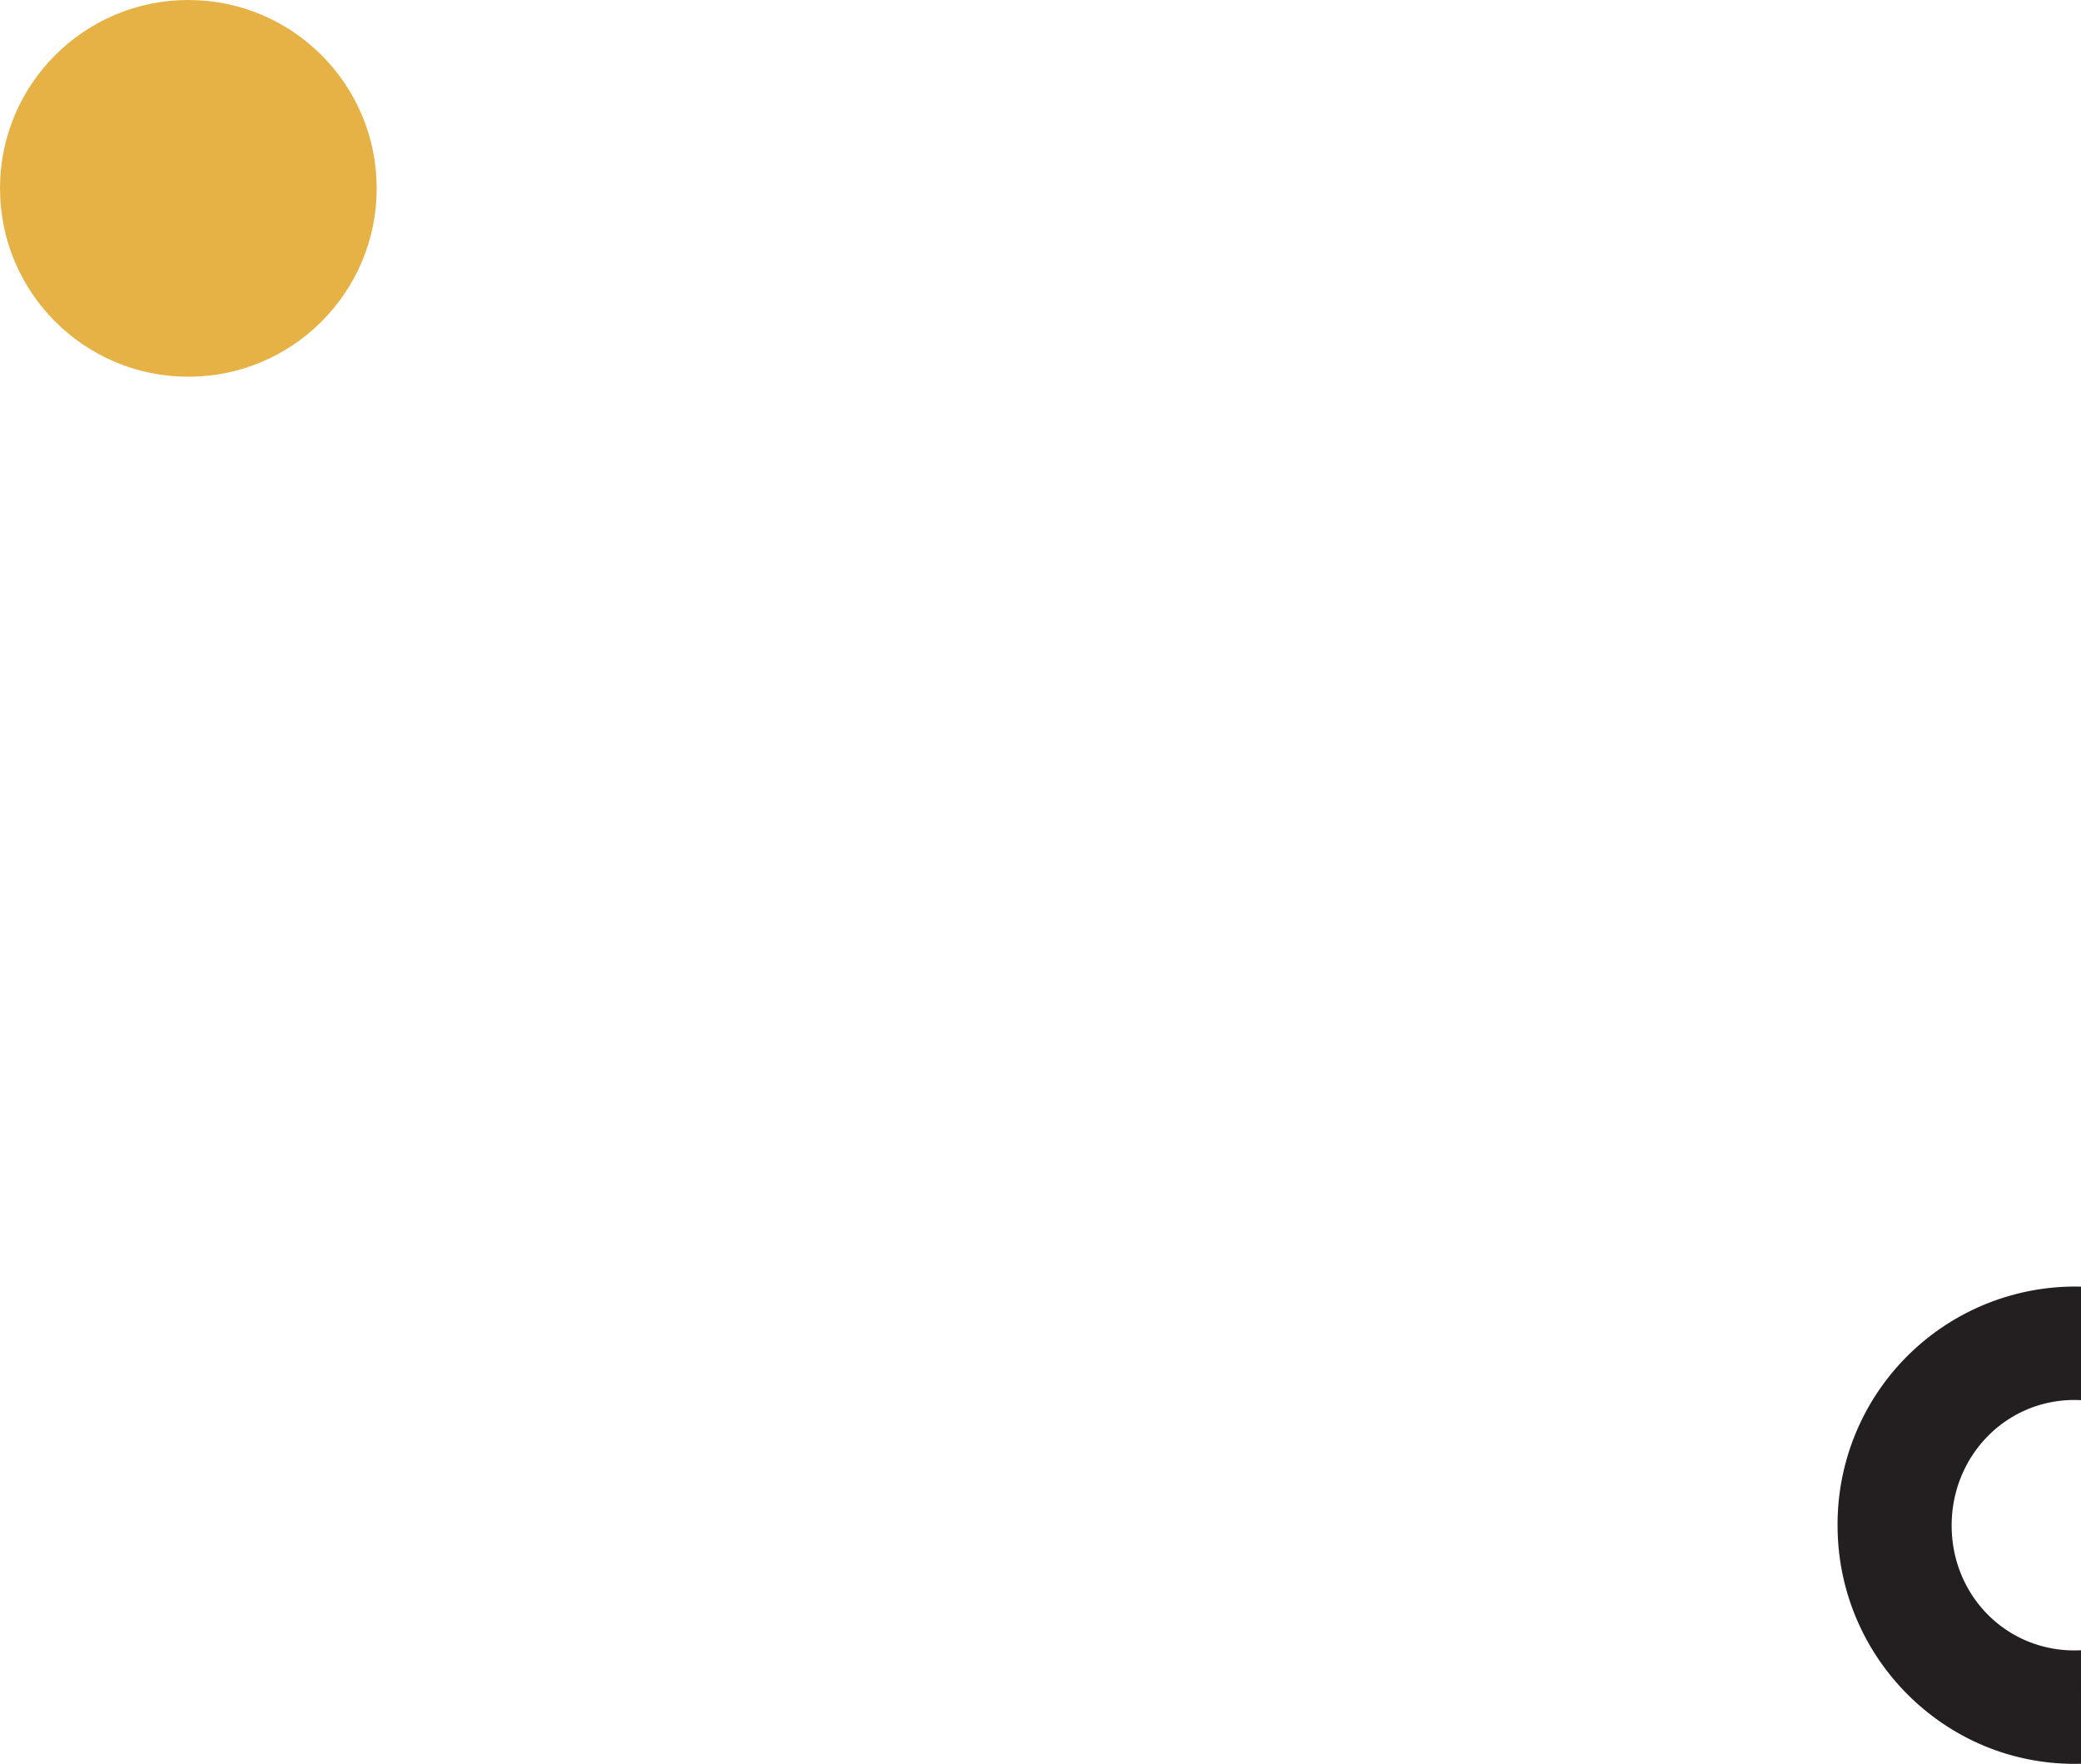
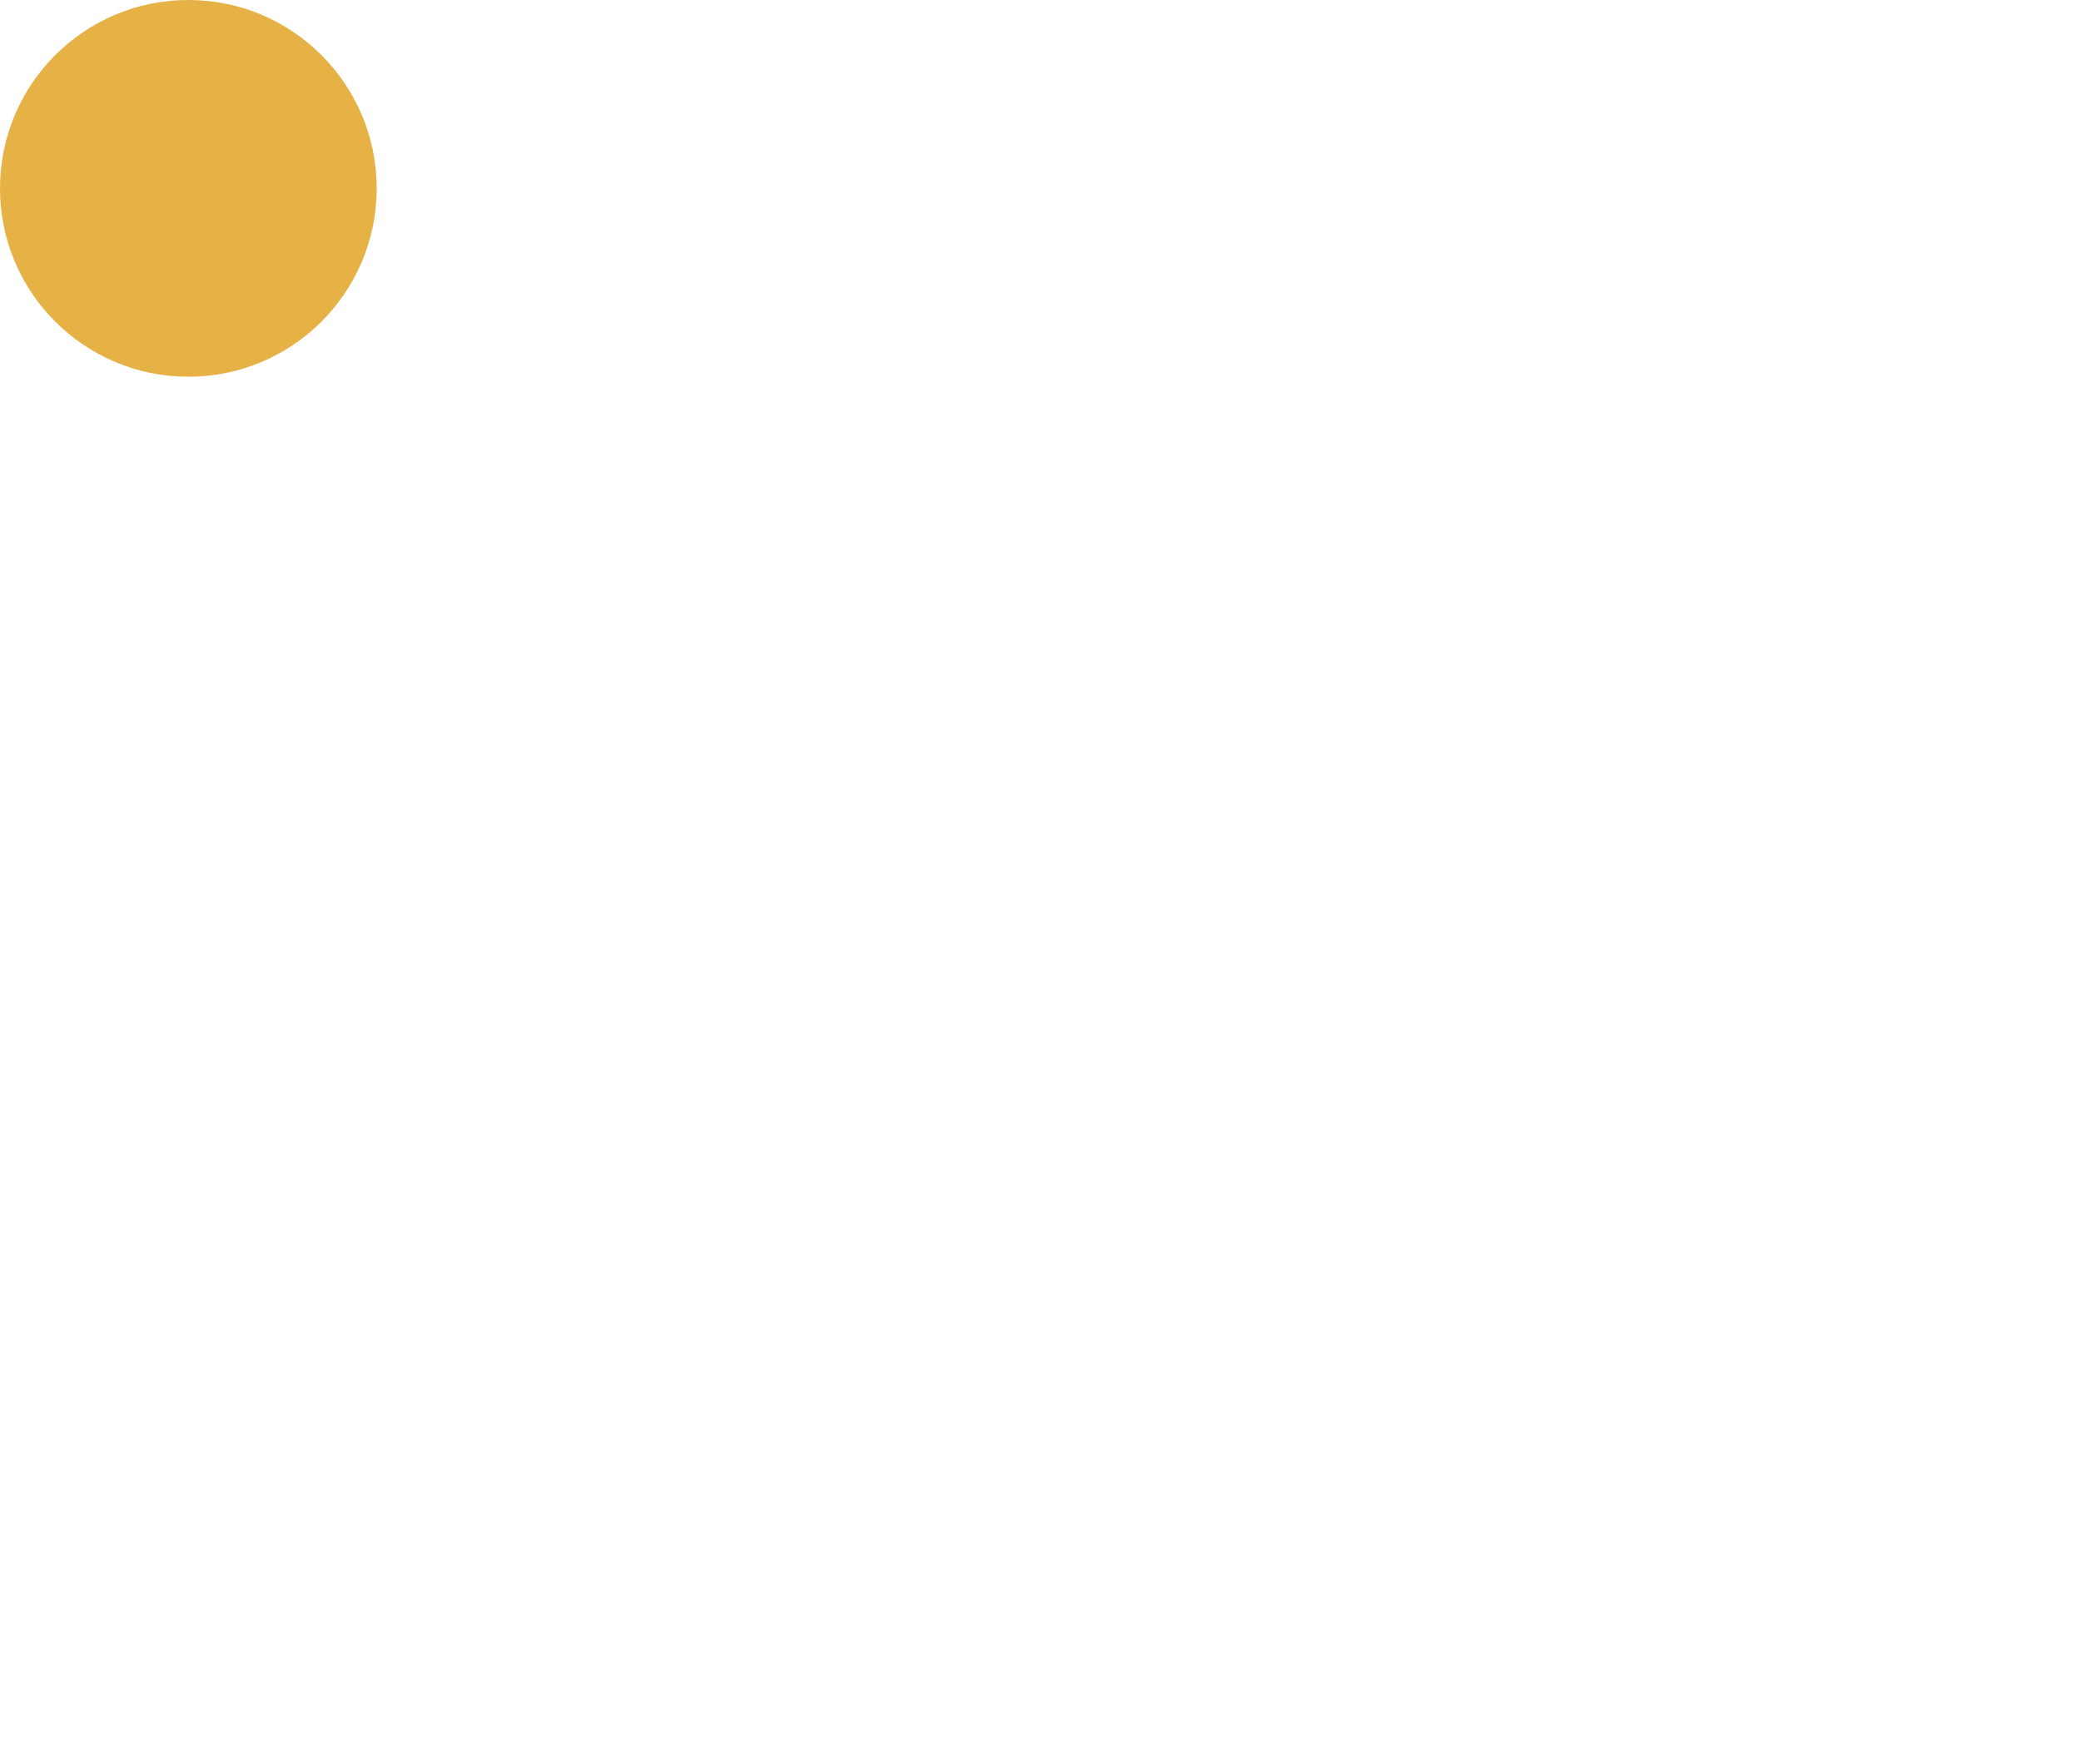
<svg xmlns="http://www.w3.org/2000/svg" width="491.665" height="416.698" viewBox="0 0 491.665 416.698">
  <g id="Grupo_56" data-name="Grupo 56" transform="translate(-766 -308)">
    <g id="Layer_2" data-name="Layer 2" transform="translate(1200.155 611.941)">
      <g id="Layer_2-2" data-name="Layer 2">
-         <path id="Caminho_40" data-name="Caminho 40" d="M57.508,85.921c-.507.026-1.017.042-1.532.042-16.267,0-29.026-13.078-29.026-29.5S39.71,26.794,55.979,26.794c.514,0,1.024.018,1.532.044V.024C57,.011,56.492,0,55.979,0A56.156,56.156,0,0,0,0,56.459c0,30.941,25.04,56.3,55.979,56.3.513,0,1.023-.01,1.532-.024Z" fill="#231f20" />
-       </g>
+         </g>
    </g>
    <circle id="Elipse_7" data-name="Elipse 7" cx="44.5" cy="44.5" r="44.5" transform="translate(766 308)" fill="#e6b245" />
  </g>
</svg>